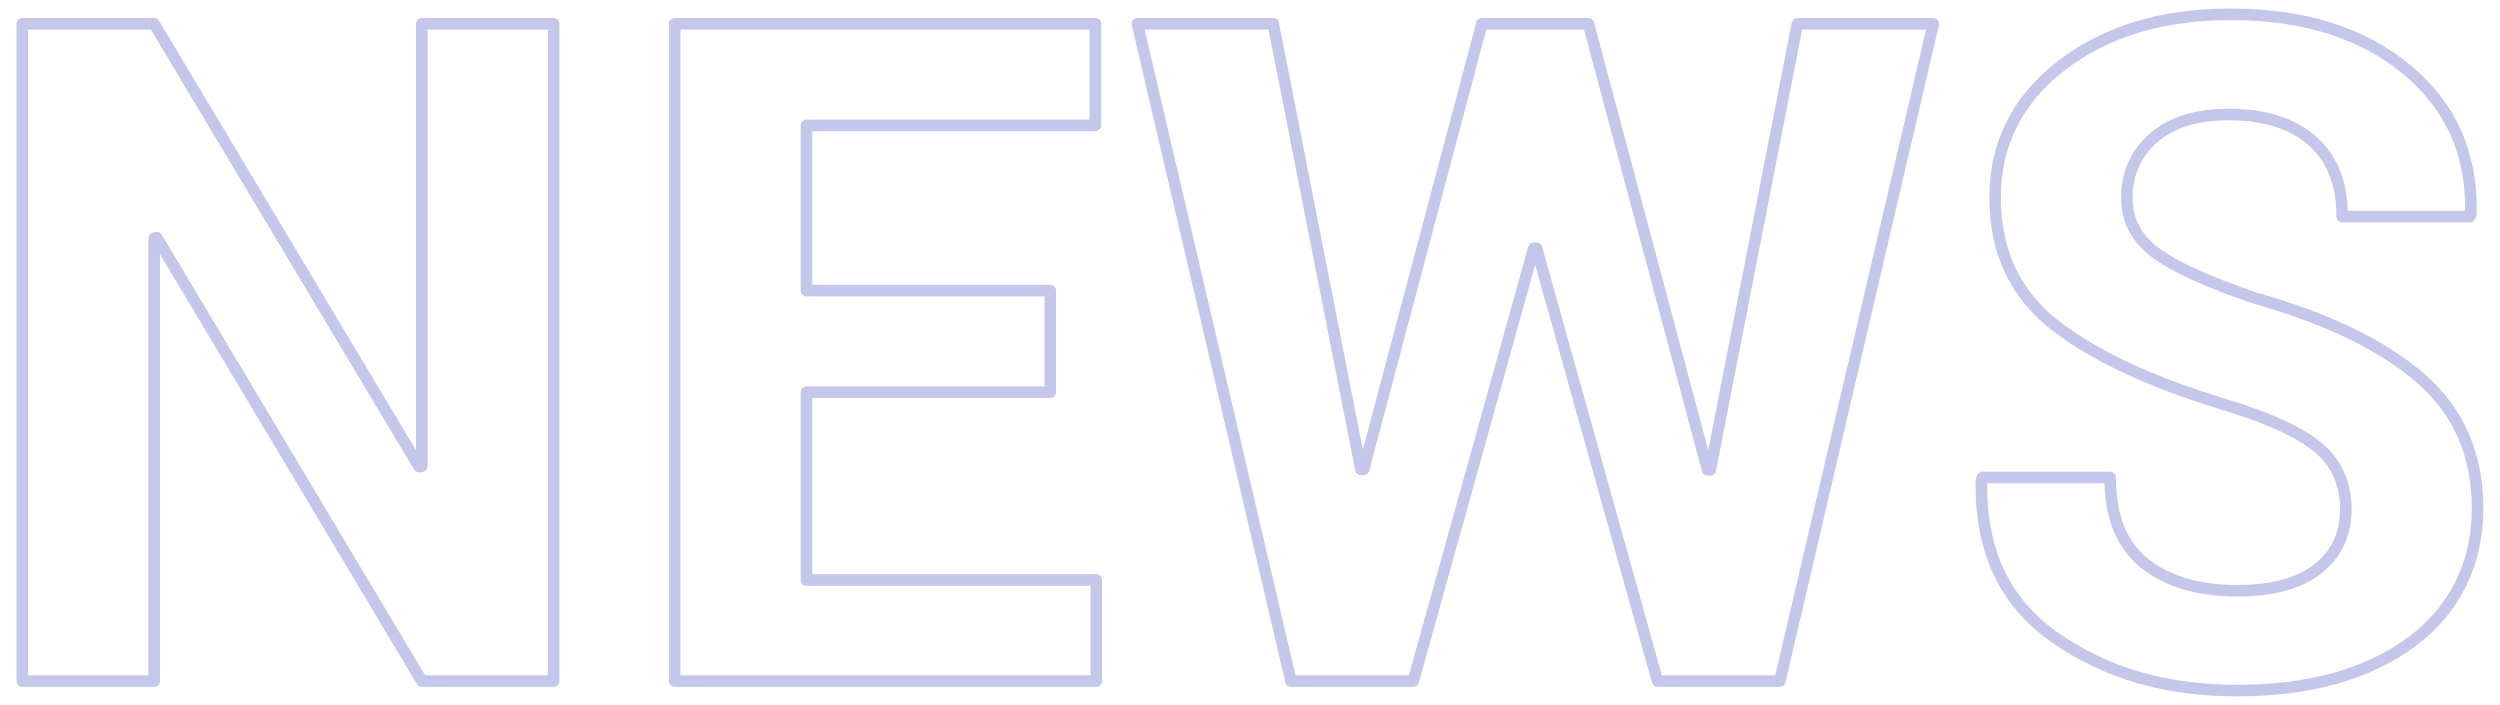
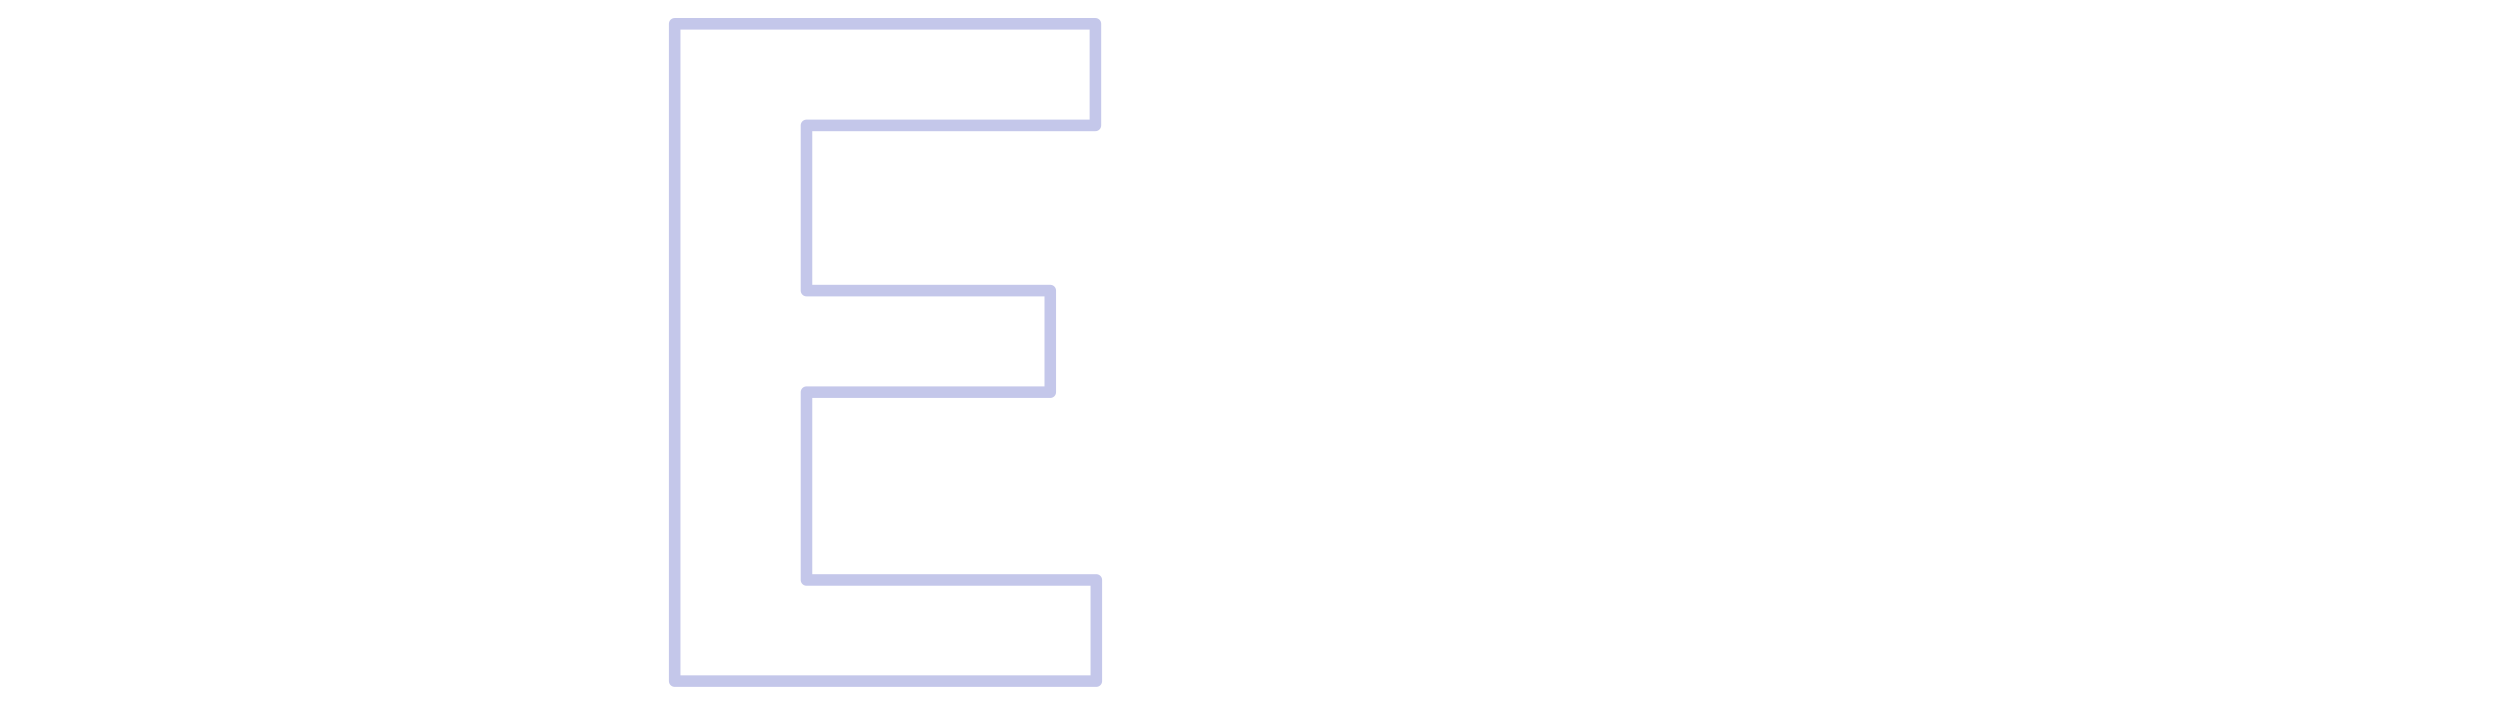
<svg xmlns="http://www.w3.org/2000/svg" id="_レイヤー_1" data-name="レイヤー 1" viewBox="0 0 432.65 121.99">
  <defs>
    <style>
      .cls-1 {
        fill: none;
        stroke: #c4c7ea;
        stroke-linecap: round;
        stroke-linejoin: round;
        stroke-width: 2px;
      }
    </style>
  </defs>
-   <path class="cls-1" d="M95.82,117.87h-22.81L27.15,41.15l-.47.08v76.64H3.86V4.12h22.81l45.86,76.64.47-.08V4.12h22.81v113.75Z" />
  <path class="cls-1" d="M181.76,67.87h-42.19v32.5h50.16v17.5h-72.97V4.12h72.81v17.58h-50v28.59h42.19v17.58Z" />
-   <path class="cls-1" d="M295.51,81.31h.47l15.08-77.19h23.52l-26.56,113.75h-21.17l-20.94-74.92h-.47l-20.86,74.92h-21.17L196.83,4.12h23.52l15.16,77.11h.47l20.47-77.11h18.44l20.62,77.19Z" />
-   <path class="cls-1" d="M405.97,88.18c0-4.38-1.52-7.89-4.57-10.55s-8.4-5.16-16.05-7.5c-13.12-3.96-23.09-8.62-29.88-13.98-6.8-5.36-10.2-12.68-10.2-21.95s3.83-16.94,11.48-22.85c7.66-5.91,17.42-8.87,29.3-8.87,12.6,0,22.75,3.18,30.43,9.53,7.68,6.35,11.39,14.69,11.13,25l-.16.47h-22.11c0-5.68-1.72-10.04-5.16-13.09s-8.26-4.57-14.45-4.57c-5.62,0-9.97,1.35-13.05,4.06-3.07,2.71-4.61,6.17-4.61,10.39,0,3.85,1.67,7.02,5,9.49,3.33,2.47,9.09,5.09,17.27,7.85,12.5,3.54,22.03,8.16,28.59,13.87s9.84,13.22,9.84,22.54-3.8,17.42-11.41,23.05c-7.61,5.62-17.66,8.44-30.16,8.44s-22.75-3.05-31.52-9.14c-8.78-6.09-13.04-15.18-12.77-27.27l.16-.47h22.11c0,6.72,1.98,11.67,5.94,14.84,3.96,3.18,9.32,4.77,16.09,4.77,6.09,0,10.74-1.28,13.95-3.83,3.2-2.55,4.8-5.96,4.8-10.23Z" />
</svg>